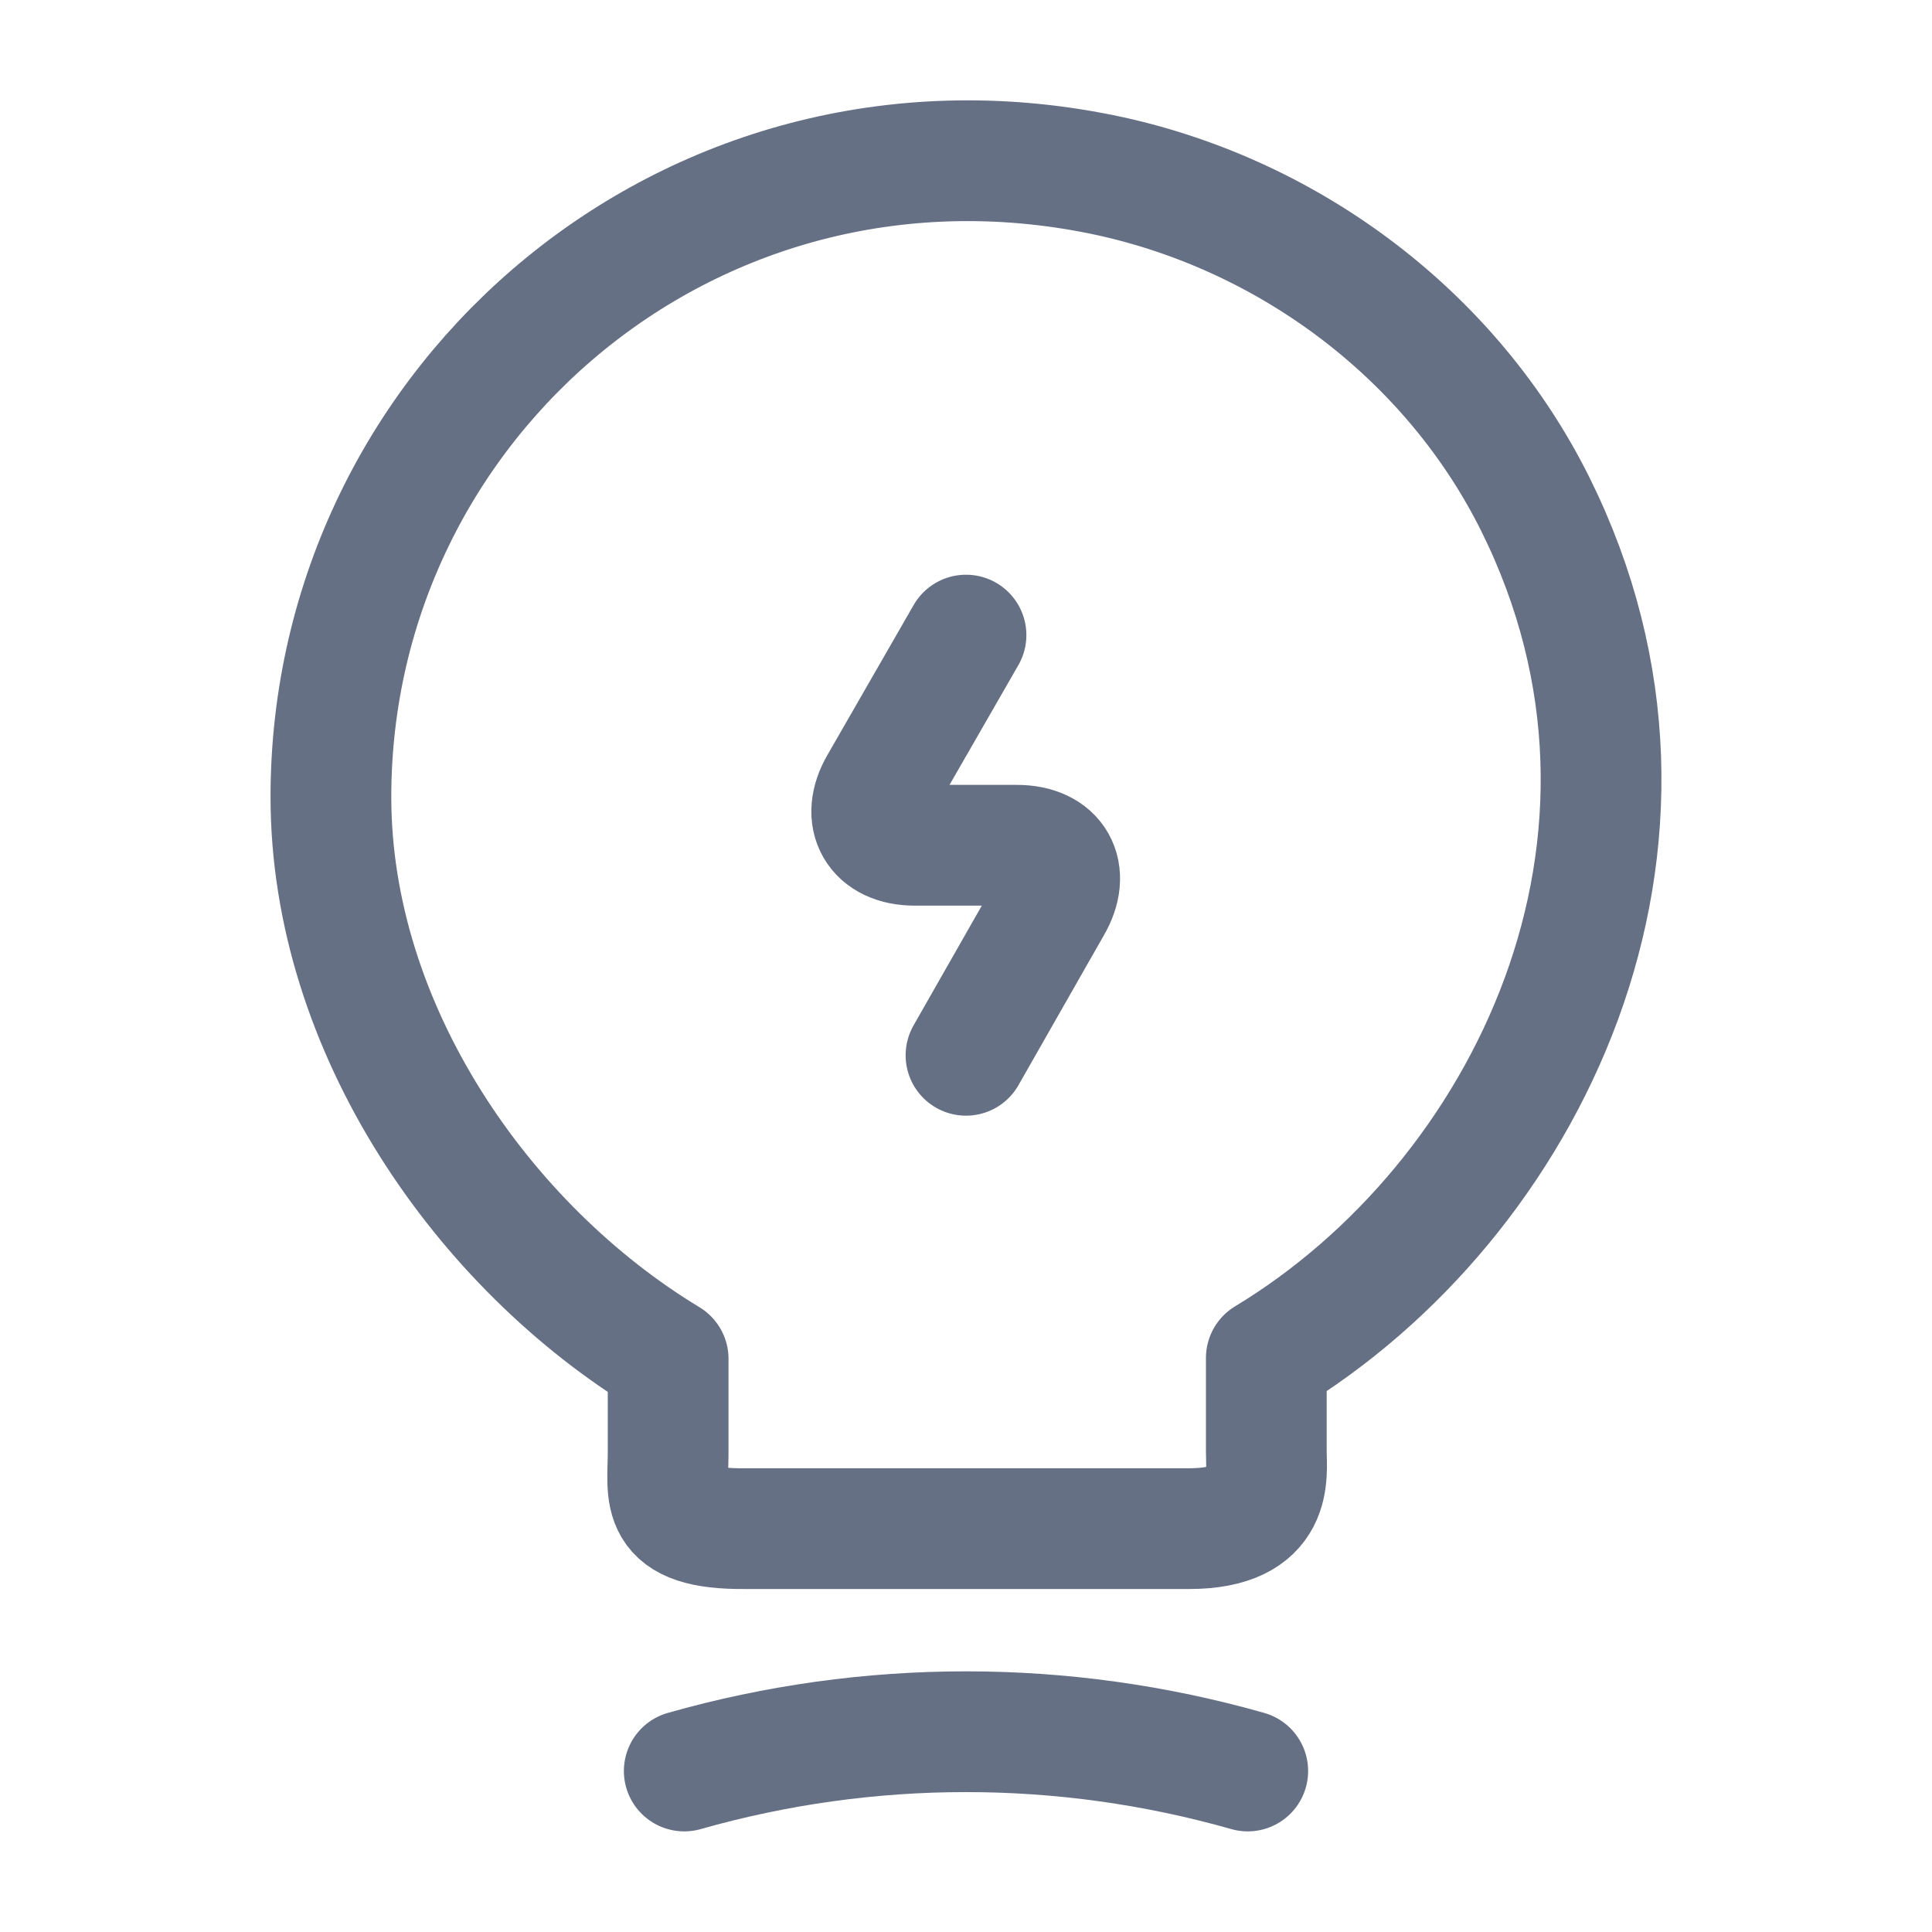
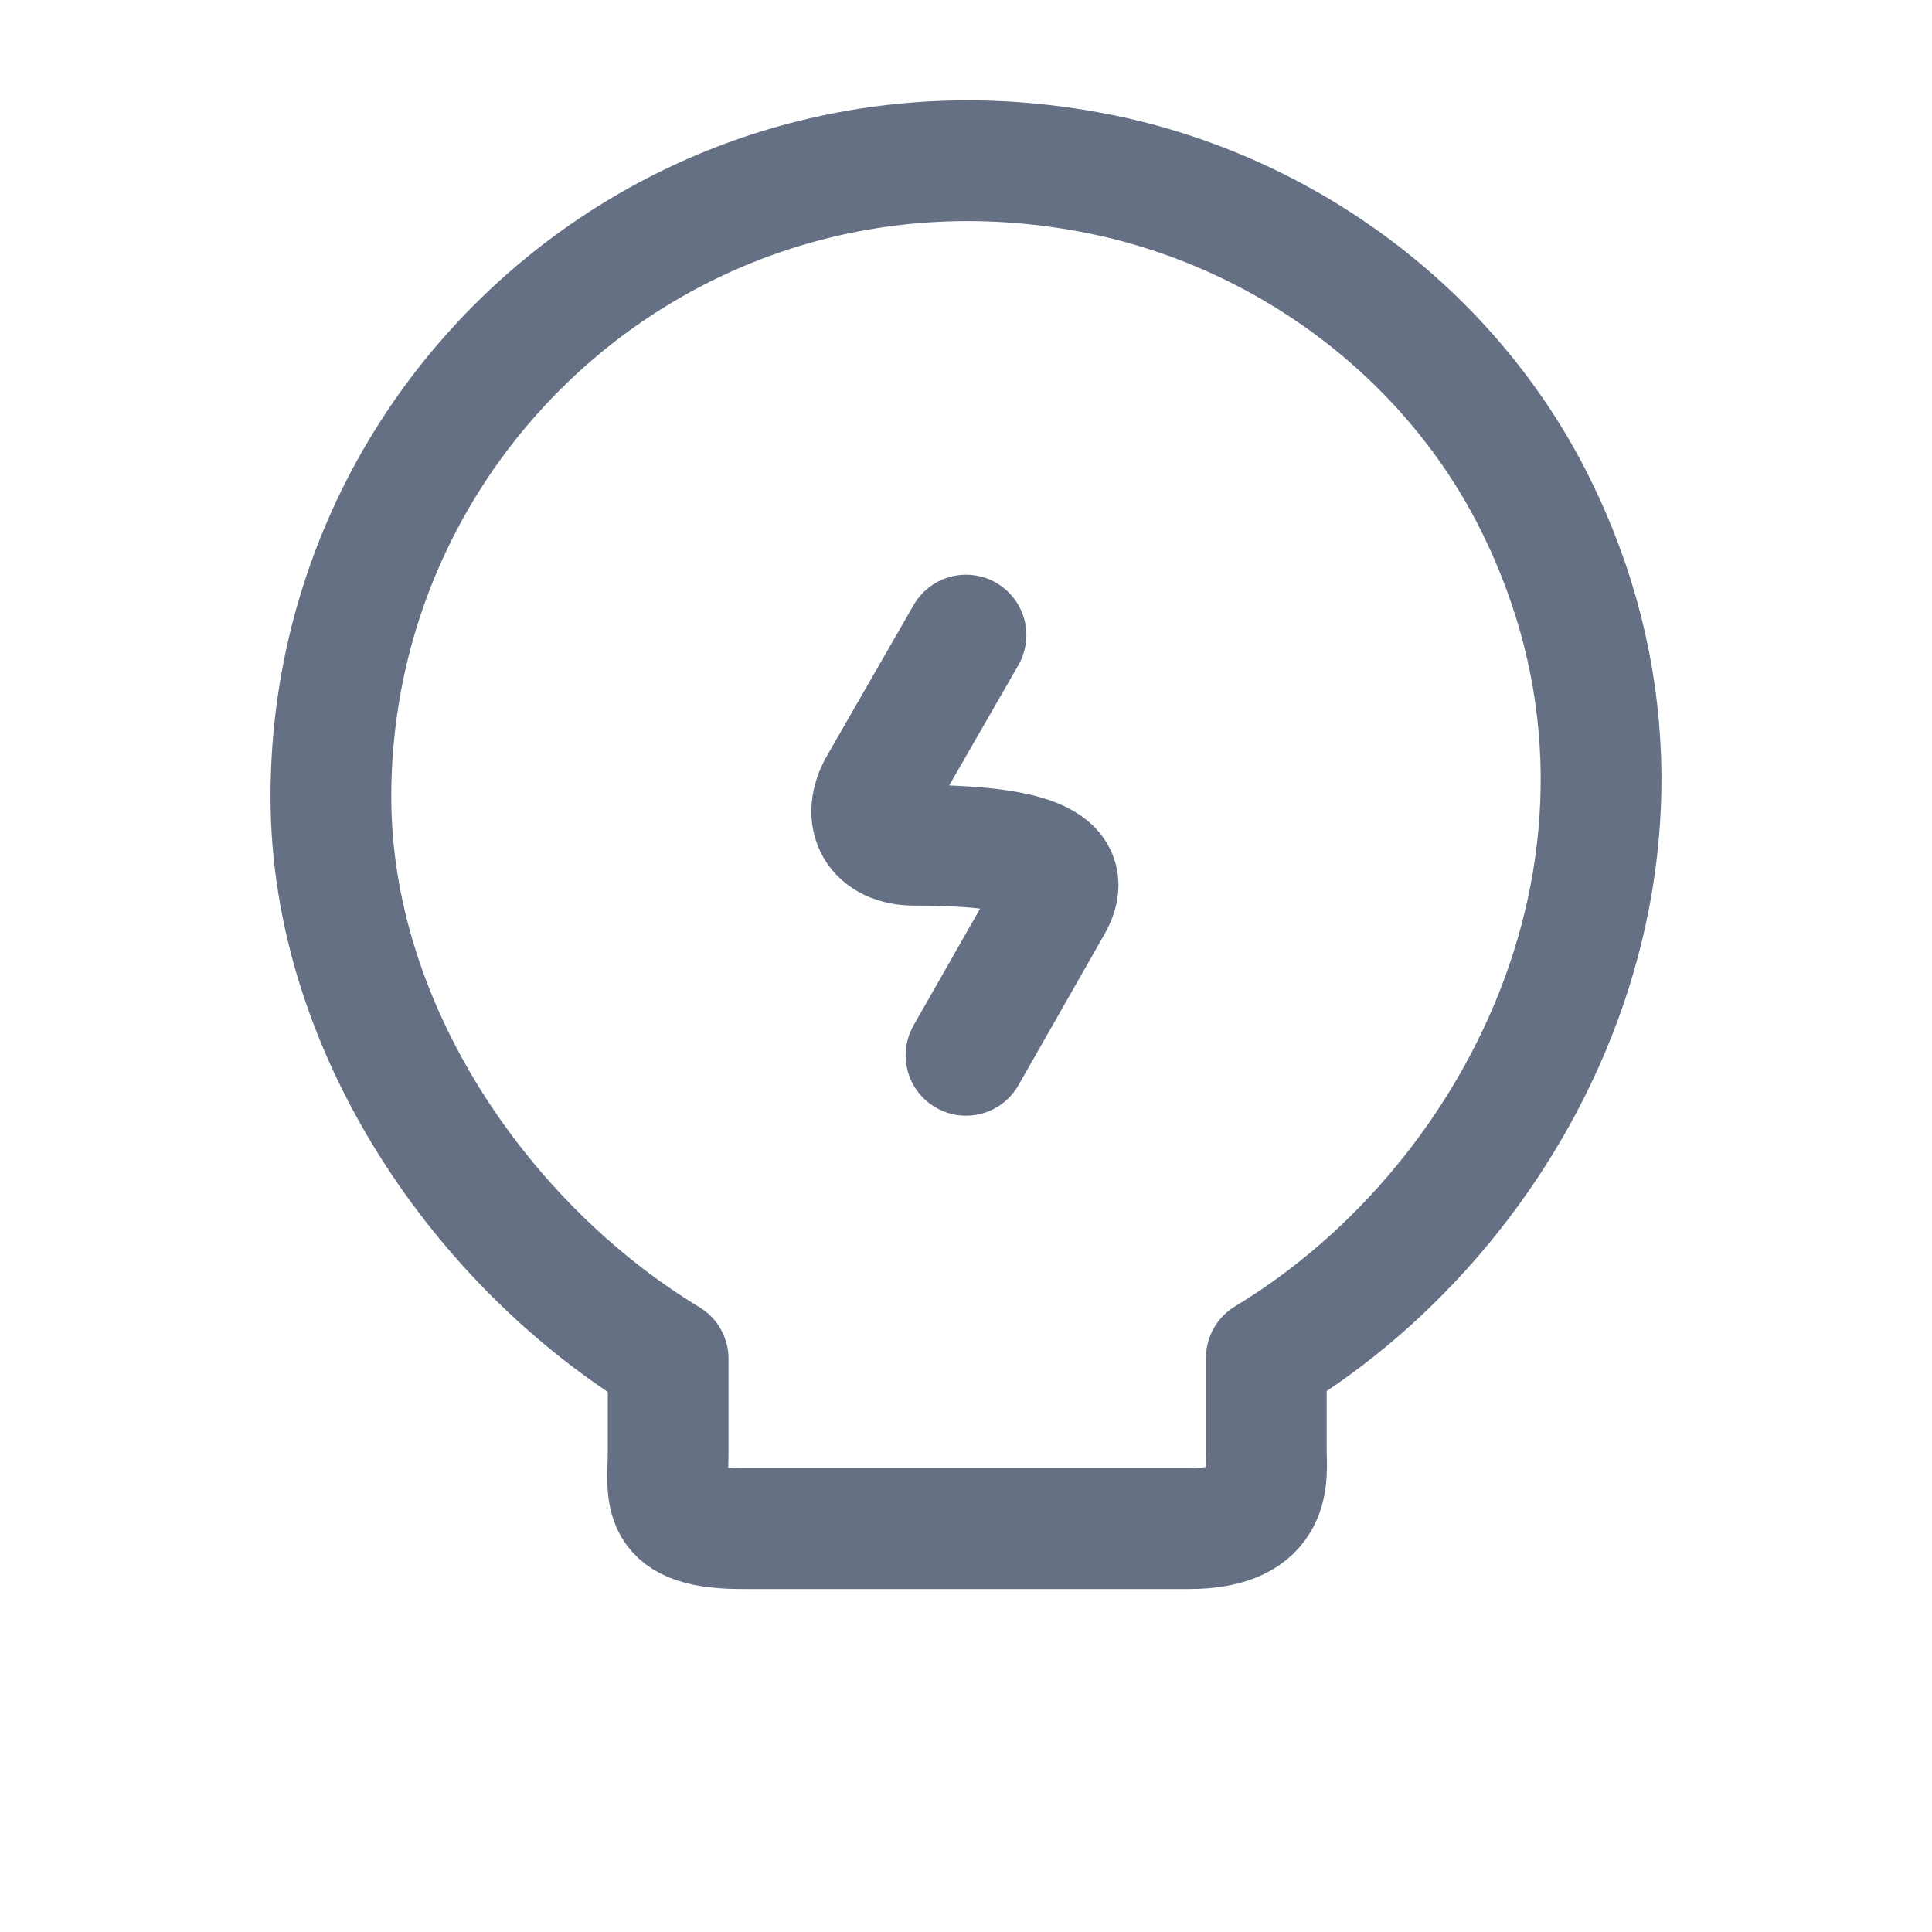
<svg xmlns="http://www.w3.org/2000/svg" width="18" height="18" viewBox="0 0 18 18" fill="none">
-   <path d="M9 5.917L8.198 7.312C8.018 7.62 8.168 7.875 8.52 7.875H9.473C9.833 7.875 9.975 8.13 9.795 8.437L9 9.832" stroke="#667085" stroke-width="1.125" stroke-linecap="round" stroke-linejoin="round" />
+   <path d="M9 5.917L8.198 7.312C8.018 7.62 8.168 7.875 8.52 7.875C9.833 7.875 9.975 8.13 9.795 8.437L9 9.832" stroke="#667085" stroke-width="1.125" stroke-linecap="round" stroke-linejoin="round" />
  <path d="M6.225 13.53V12.66C4.5 11.617 3.083 9.585 3.083 7.425C3.083 3.713 6.495 0.803 10.35 1.643C12.045 2.018 13.53 3.143 14.303 4.695C15.87 7.845 14.22 11.19 11.798 12.652V13.523C11.798 13.74 11.88 14.242 11.078 14.242H6.945C6.12 14.25 6.225 13.928 6.225 13.53Z" stroke="#667085" stroke-width="1.125" stroke-linecap="round" stroke-linejoin="round" />
-   <path d="M6.375 16.5C8.092 16.012 9.908 16.012 11.625 16.5" stroke="#667085" stroke-width="1.125" stroke-linecap="round" stroke-linejoin="round" />
</svg>